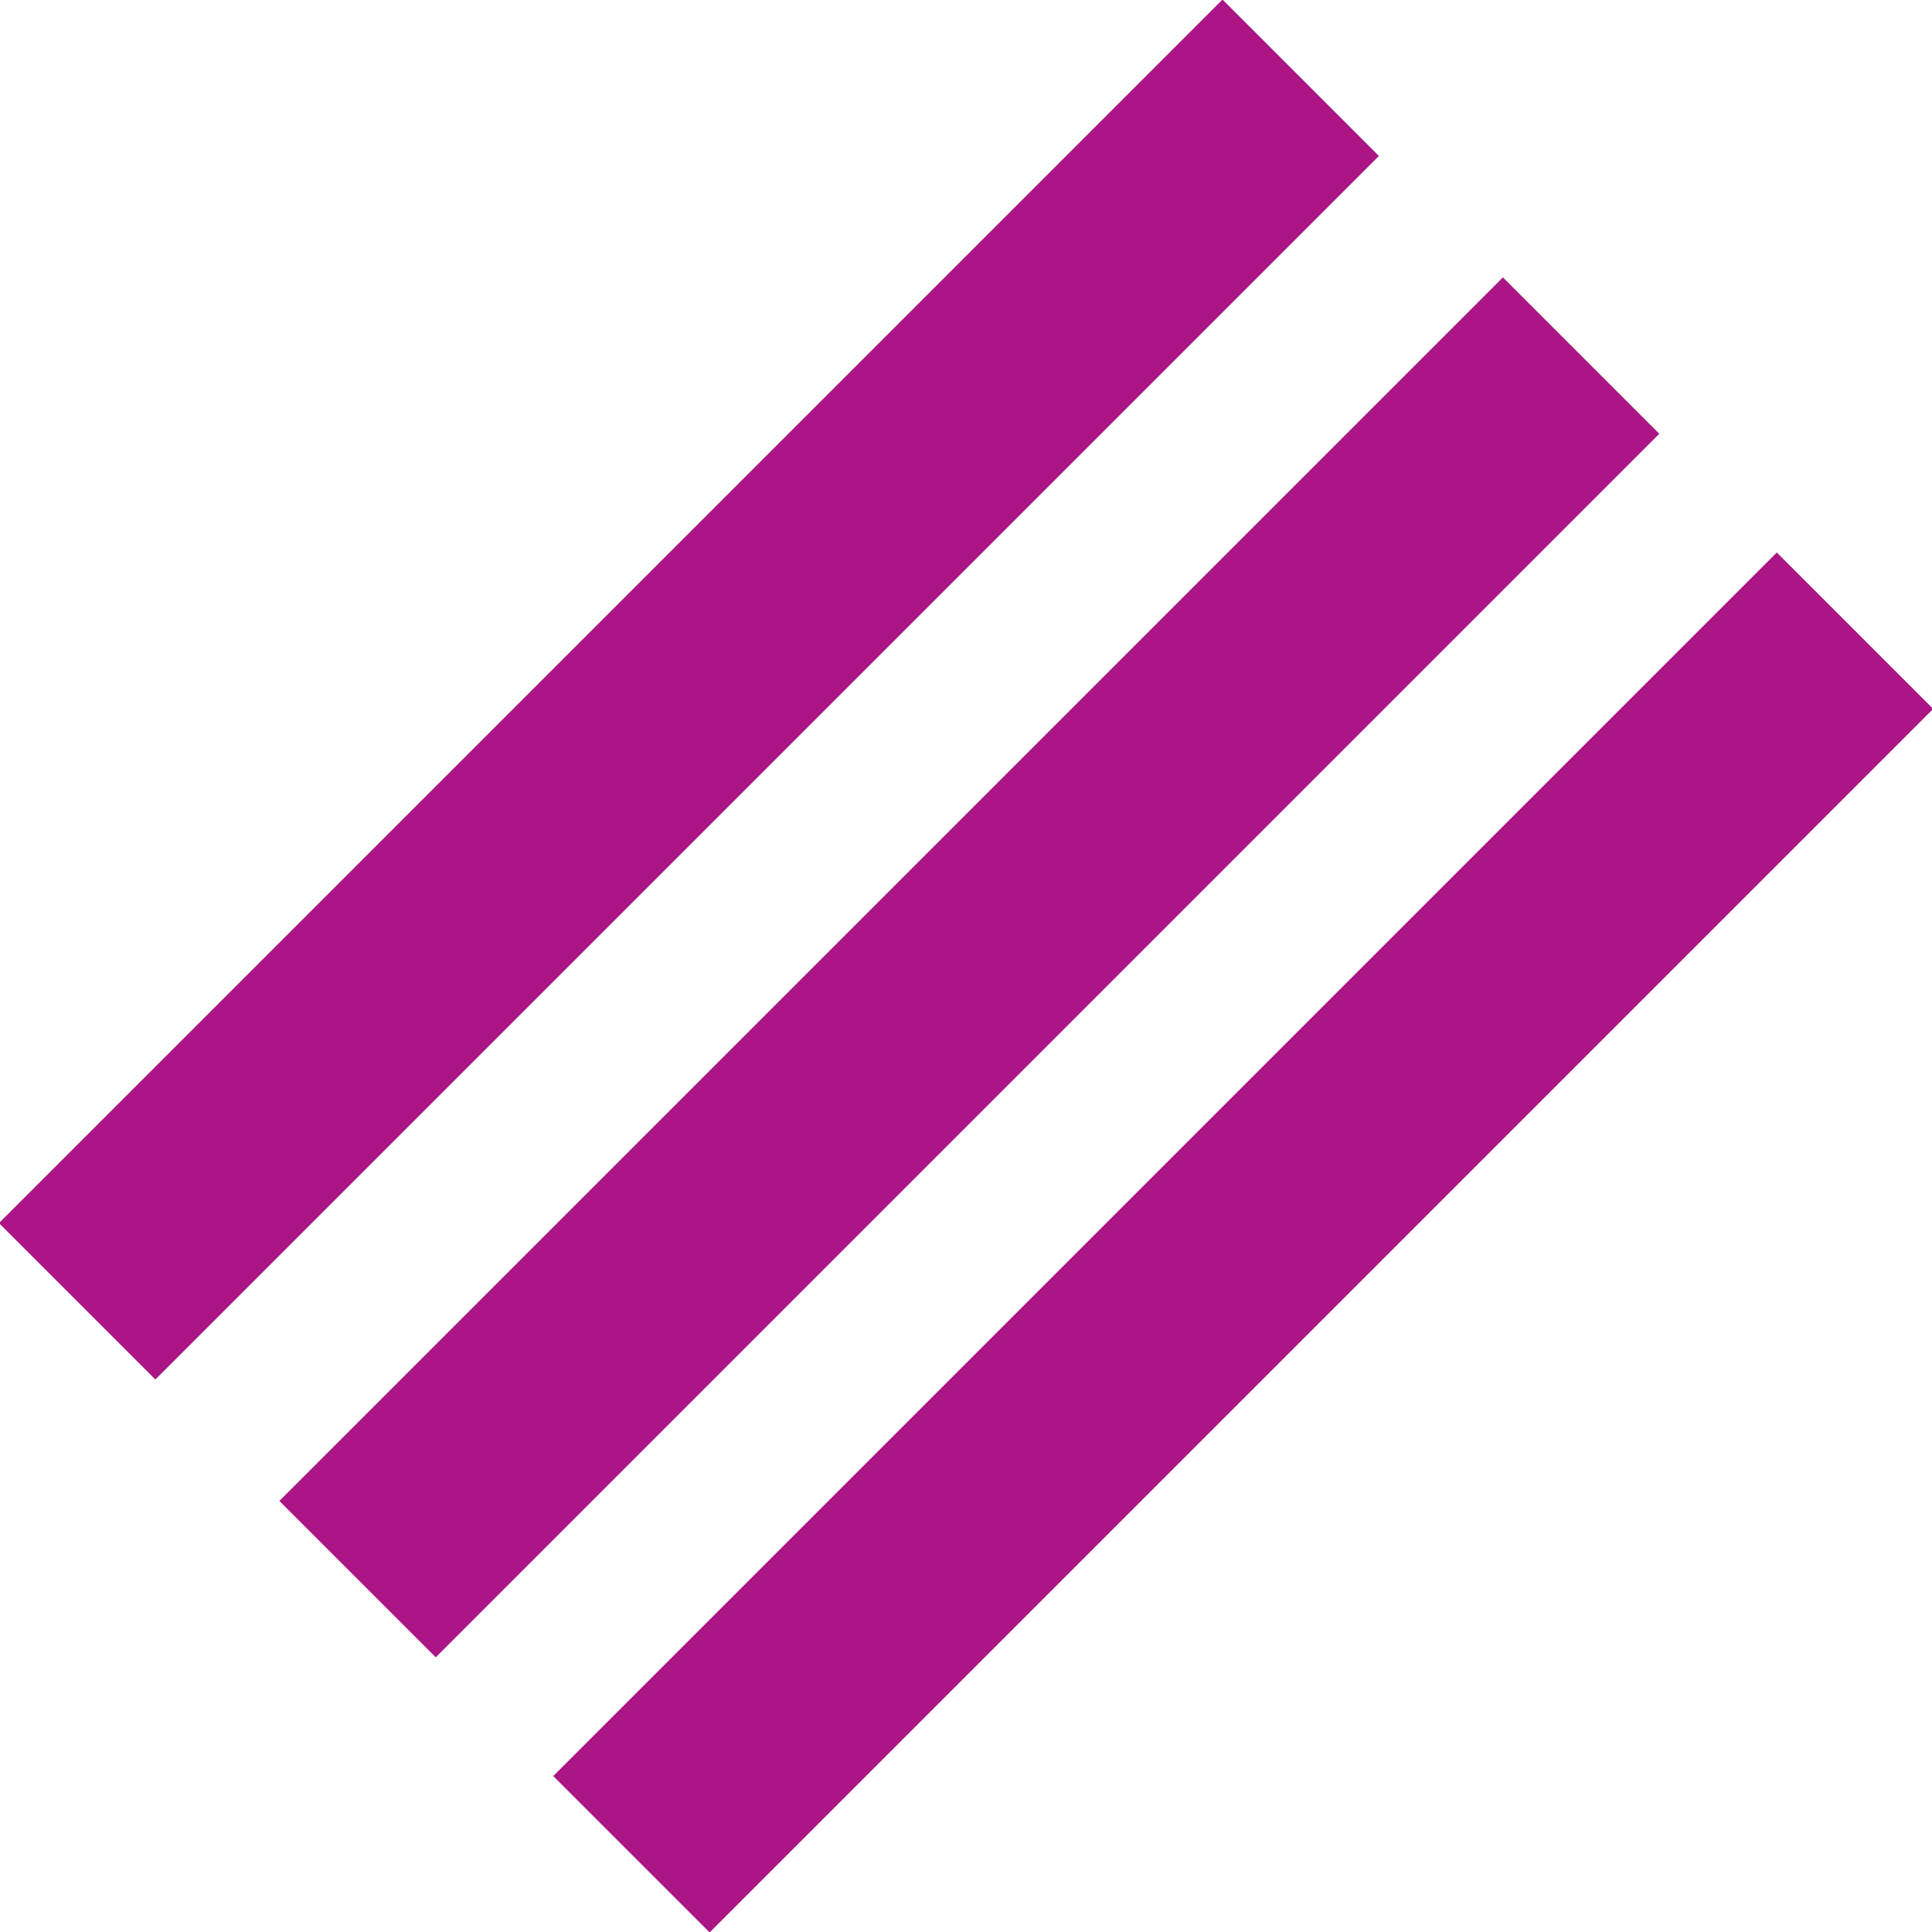
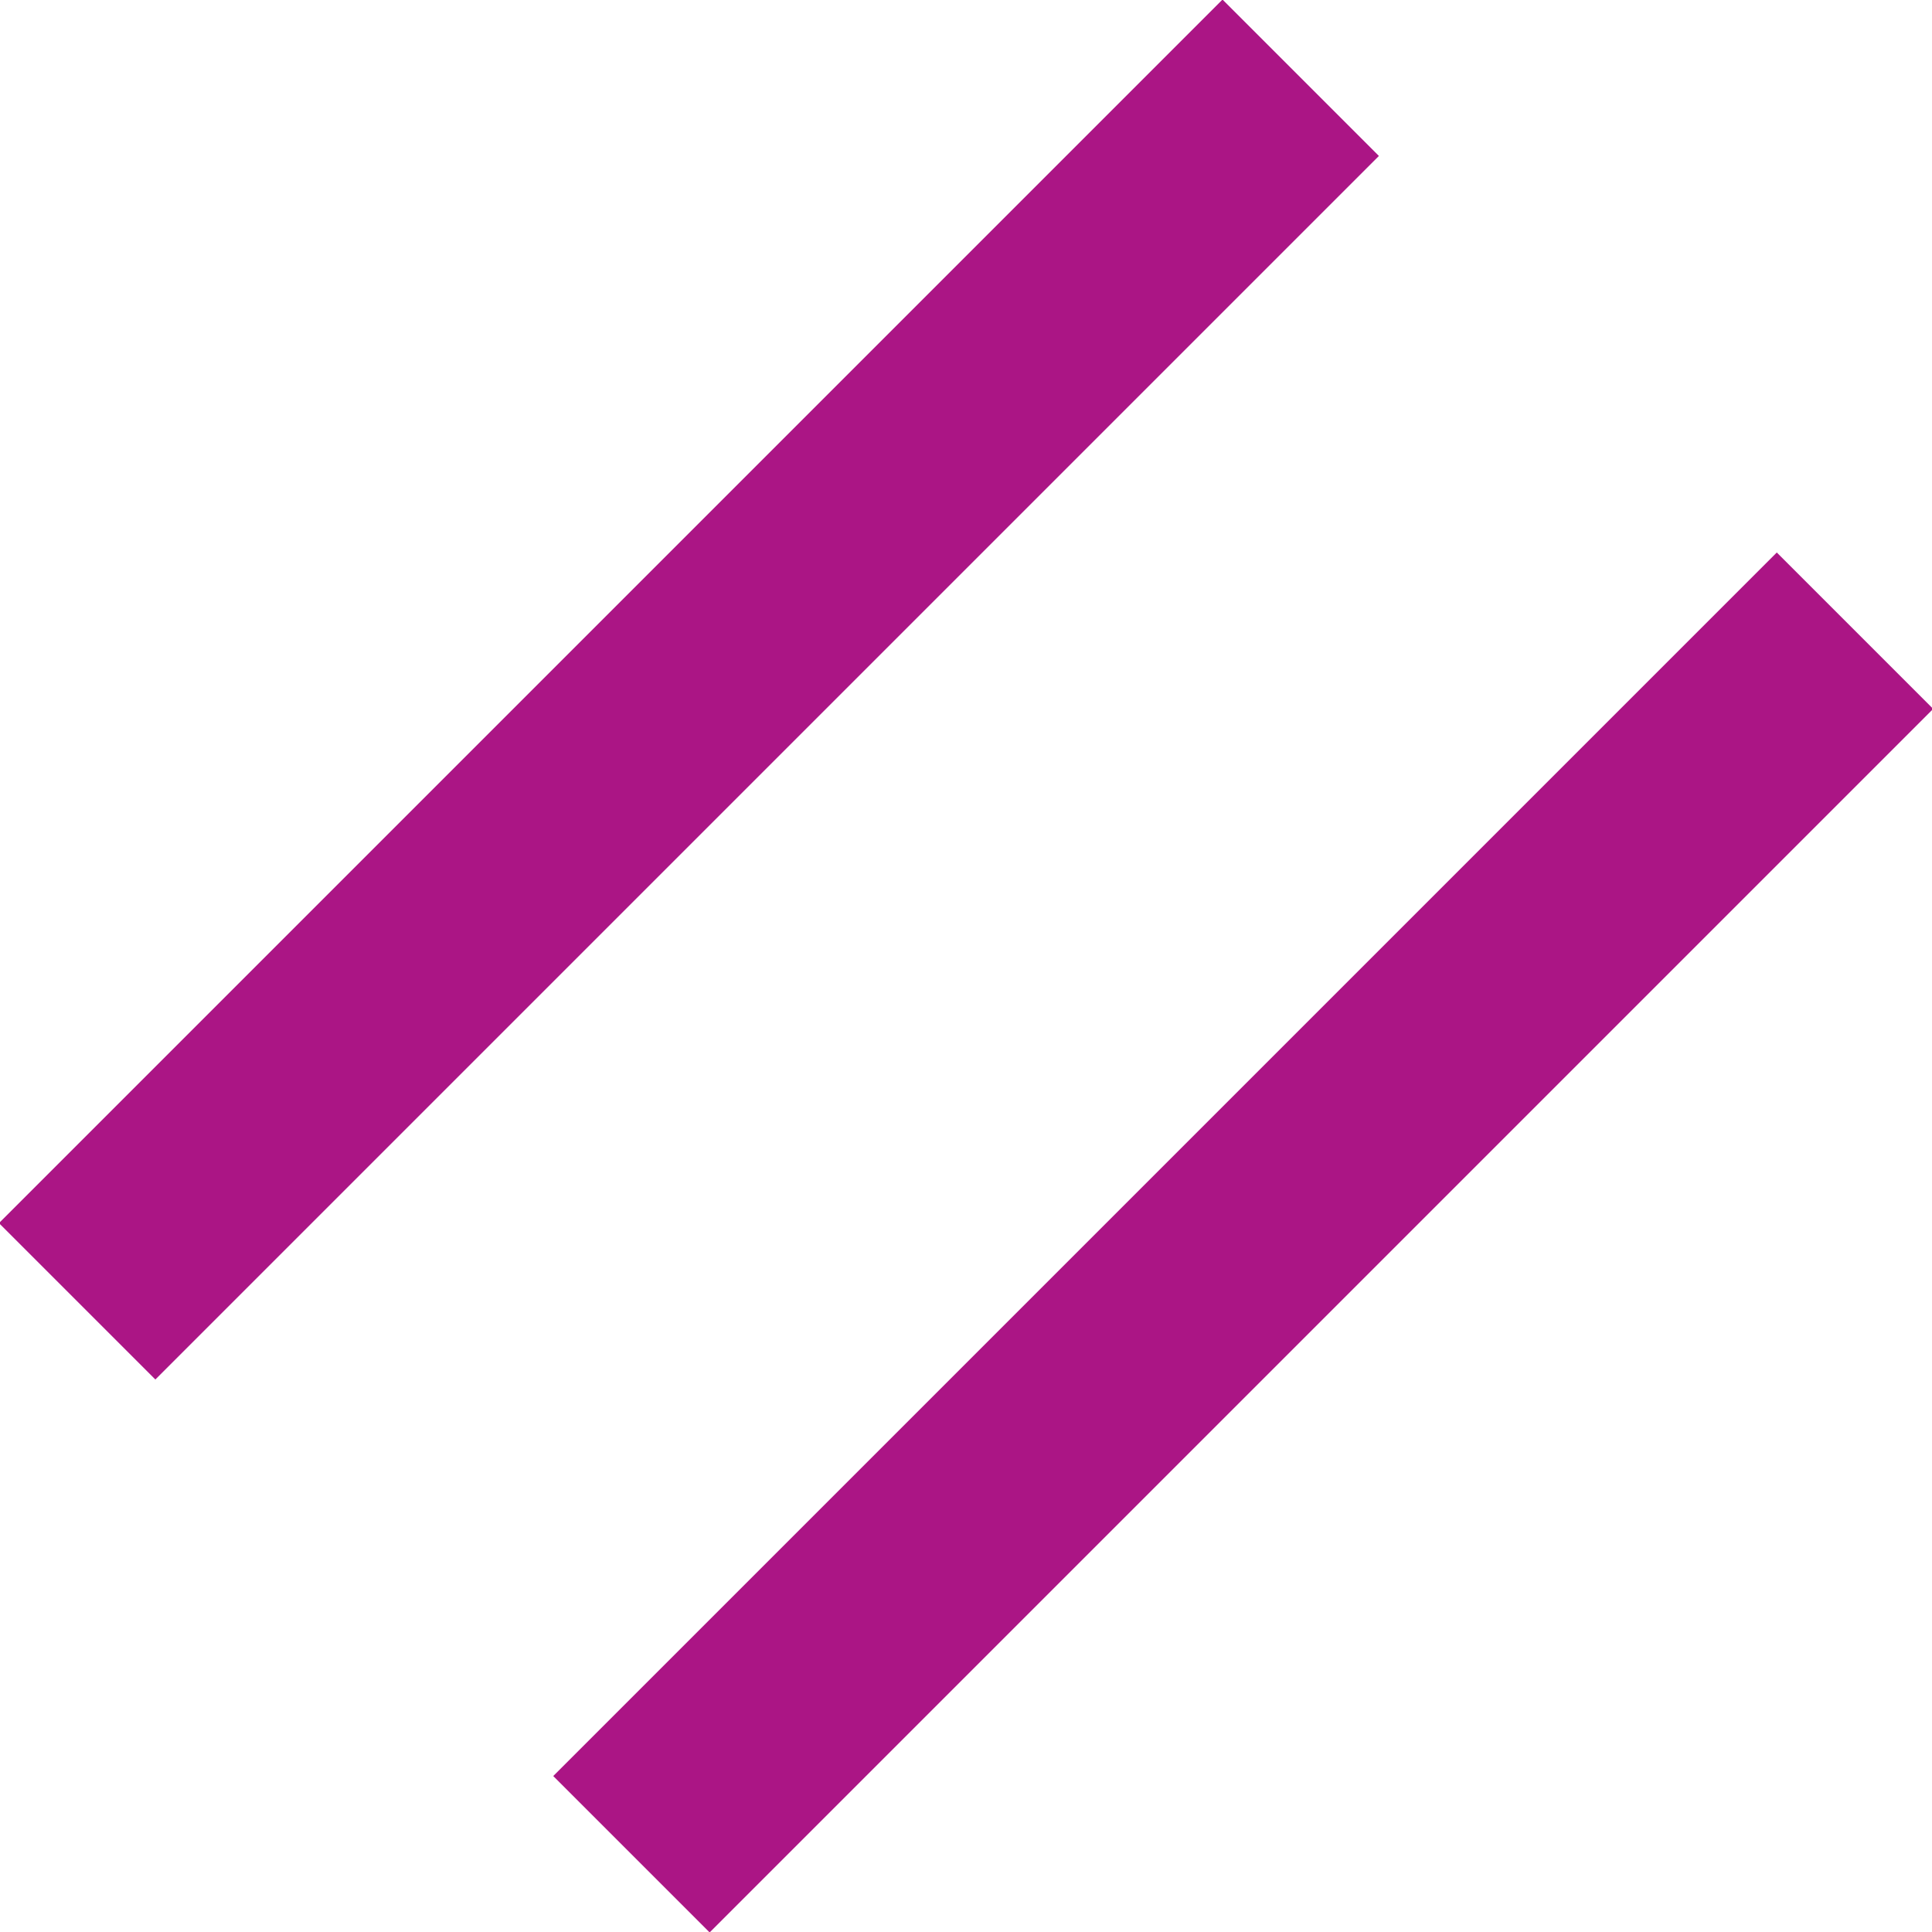
<svg xmlns="http://www.w3.org/2000/svg" id="OBJECTS" version="1.1" viewBox="0 0 29.7 29.7">
  <defs>
    <style> .st0, .st1 { fill: none; } .st2 { fill: #f0e4dd; } .st1 { stroke: #f0e4dd; stroke-miterlimit: 10; stroke-width: 4.6px; } .st3 { fill: #ab1585; } .st4 { fill: url(#New_Pattern_Swatch_6); } </style>
    <pattern id="New_Pattern_Swatch_6" data-name="New Pattern Swatch 6" x="0" y="0" width="20" height="32" patternTransform="translate(-12329.4 -4609) rotate(90) scale(.5)" patternUnits="userSpaceOnUse" viewBox="0 0 20 32">
      <g>
-         <rect class="st0" x="0" width="20" height="32" />
        <g>
-           <path class="st2" d="M20.3,27.9c-.2-.4-.6-.6-1-.6-.6,0-1,.5-1.4.9-.2.2-.3.4-.5.6-.4.5-.7,1.1-.7,1.8,0,.5.2.9.6,1.2.3.2.8.3,1.2,0,.5-.3.5-.8.6-1.2.1-.5.4-.9.7-1.4.3-.4.6-.8.4-1.3Z" />
          <path class="st2" d="M13.3,30.7c1.6-1.1.5-4.1-.7-5.2-.3-.2-.7-.6-1.1-.3-.5.4-.2,1,0,1.4.5,1-.1,2-.1,3,0,.8.8,1.5,1.5,1.2,0,0,.2,0,.3-.1Z" />
        </g>
        <g>
          <path class="st2" d="M.3,27.9c-.2-.4-.6-.6-1-.6-.6,0-1,.5-1.4.9-.2.2-.3.4-.5.6-.4.5-.7,1.1-.7,1.8,0,.5.2.9.6,1.2.3.2.8.3,1.2,0,.5-.3.5-.8.6-1.2.1-.5.4-.9.7-1.4.3-.4.6-.8.4-1.3Z" />
          <path class="st2" d="M3.1,33.5c-.2-.4-.4-.8-.7-1.1-.2-.3-.6-.7-1-.7-.7,0-.6.8-.4,1.3.3.9.7,1.6.8,2.5,0,.5.3,1.1.8,1.1.7,0,1-.5.9-1.1,0-.7-.2-1.3-.4-2Z" />
          <path class="st2" d="M7.2,26.4c-.9-.5-2,0-2.6.8-.4.5-.7,1.3-.6,1.9.2,1.6,2.5-.1,3-.6.5-.5,1.1-1.6.2-2.1Z" />
        </g>
        <g>
          <path class="st2" d="M10.3,11.9c-.2-.4-.6-.6-1-.6-.6,0-1,.5-1.4.9-.2.2-.3.4-.5.6-.4.5-.7,1.1-.7,1.8,0,.5.2.9.6,1.2.3.2.8.3,1.2,0,.5-.3.5-.8.6-1.2.1-.5.4-.9.7-1.4.3-.4.6-.8.4-1.3Z" />
          <path class="st2" d="M13.1,17.5c-.2-.4-.4-.8-.7-1.1-.2-.3-.6-.7-1-.7-.7,0-.6.8-.4,1.3.3.9.7,1.6.8,2.5,0,.5.3,1.1.8,1.1.7,0,1-.5.9-1.1,0-.7-.2-1.3-.4-2Z" />
          <path class="st2" d="M5.7,19.8c-.2,0-.5,0-.7,0-.5,0-.7-.5-1.1-.7-.4-.3-1.1,0-1.3.4-.3.5,0,1.1.3,1.5.5.8,1.4,1.5,2.4,1.6,1.2.2,3.4-1.4,2-2.6-.5-.4-1-.3-1.5-.2Z" />
          <path class="st2" d="M3.3,14.7c1.6-1.1.5-4.1-.7-5.2-.3-.2-.7-.6-1.1-.3-.5.4-.2,1,0,1.4.5,1-.1,2-.1,3,0,.8.8,1.5,1.5,1.2,0,0,.2,0,.3-.1Z" />
          <path class="st2" d="M17.2,10.4c-.9-.5-2,0-2.6.8-.4.5-.7,1.3-.6,1.9.2,1.6,2.5-.1,3-.6.5-.5,1.1-1.6.2-2.1Z" />
          <path class="st2" d="M18.6,18.5c-.1-.1-.3-.2-.5-.3-.4-.2-.9,0-1.2.3-.3.3-.2.7-.2,1.1,0,1-1.2,2.2-.8,3.2.3.7,1,.8,1.6.8,2.2,0,2.4-4,1-5.1Z" />
        </g>
        <path class="st2" d="M15.7,3.8c-.2,0-.5,0-.7,0-.5,0-.7-.5-1.1-.7-.4-.3-1.1,0-1.3.4-.3.5,0,1.1.3,1.5.5.8,1.4,1.5,2.4,1.6,1.2.2,3.4-1.4,2-2.6-.5-.4-1-.3-1.5-.2Z" />
        <g>
          <path class="st2" d="M3.1,1.5c-.2-.4-.4-.8-.7-1.1-.2-.3-.6-.7-1-.7-.7,0-.6.8-.4,1.3.3.9.7,1.6.8,2.5,0,.5.3,1.1.8,1.1.7,0,1-.5.9-1.1,0-.7-.2-1.3-.4-2Z" />
          <path class="st2" d="M8.6,2.5c-.1-.1-.3-.2-.5-.3-.4-.2-.9,0-1.2.3-.3.3-.2.7-.2,1.1,0,1-1.2,2.2-.8,3.2.3.7,1,.8,1.6.8,2.2,0,2.4-4,1-5.1Z" />
        </g>
      </g>
    </pattern>
  </defs>
  <path class="st4" d="M-316.8,179.7h0c0-17.3-14-31.3-31.3-31.3h-64.6v62.7h64.6c17.3,0,31.3-14,31.3-31.3Z" />
  <g>
    <path class="st1" d="M-312.7-30.6c15.8,0,28.6,12.8,28.6,28.6s-12.8,28.6-28.6,28.6" />
    <circle class="st3" cx="-316.4" cy="-2" r="18" />
  </g>
  <g>
    <rect class="st3" x="-2.7" y="8.9" width="26.6" height="3.4" transform="translate(-4.4 10.6) rotate(-45)" />
-     <rect class="st3" x="1.5" y="13.2" width="26.6" height="3.4" transform="translate(-6.1 14.8) rotate(-45)" />
    <rect class="st3" x="5.8" y="17.4" width="26.6" height="3.4" transform="translate(-7.9 19.1) rotate(-45)" />
  </g>
</svg>